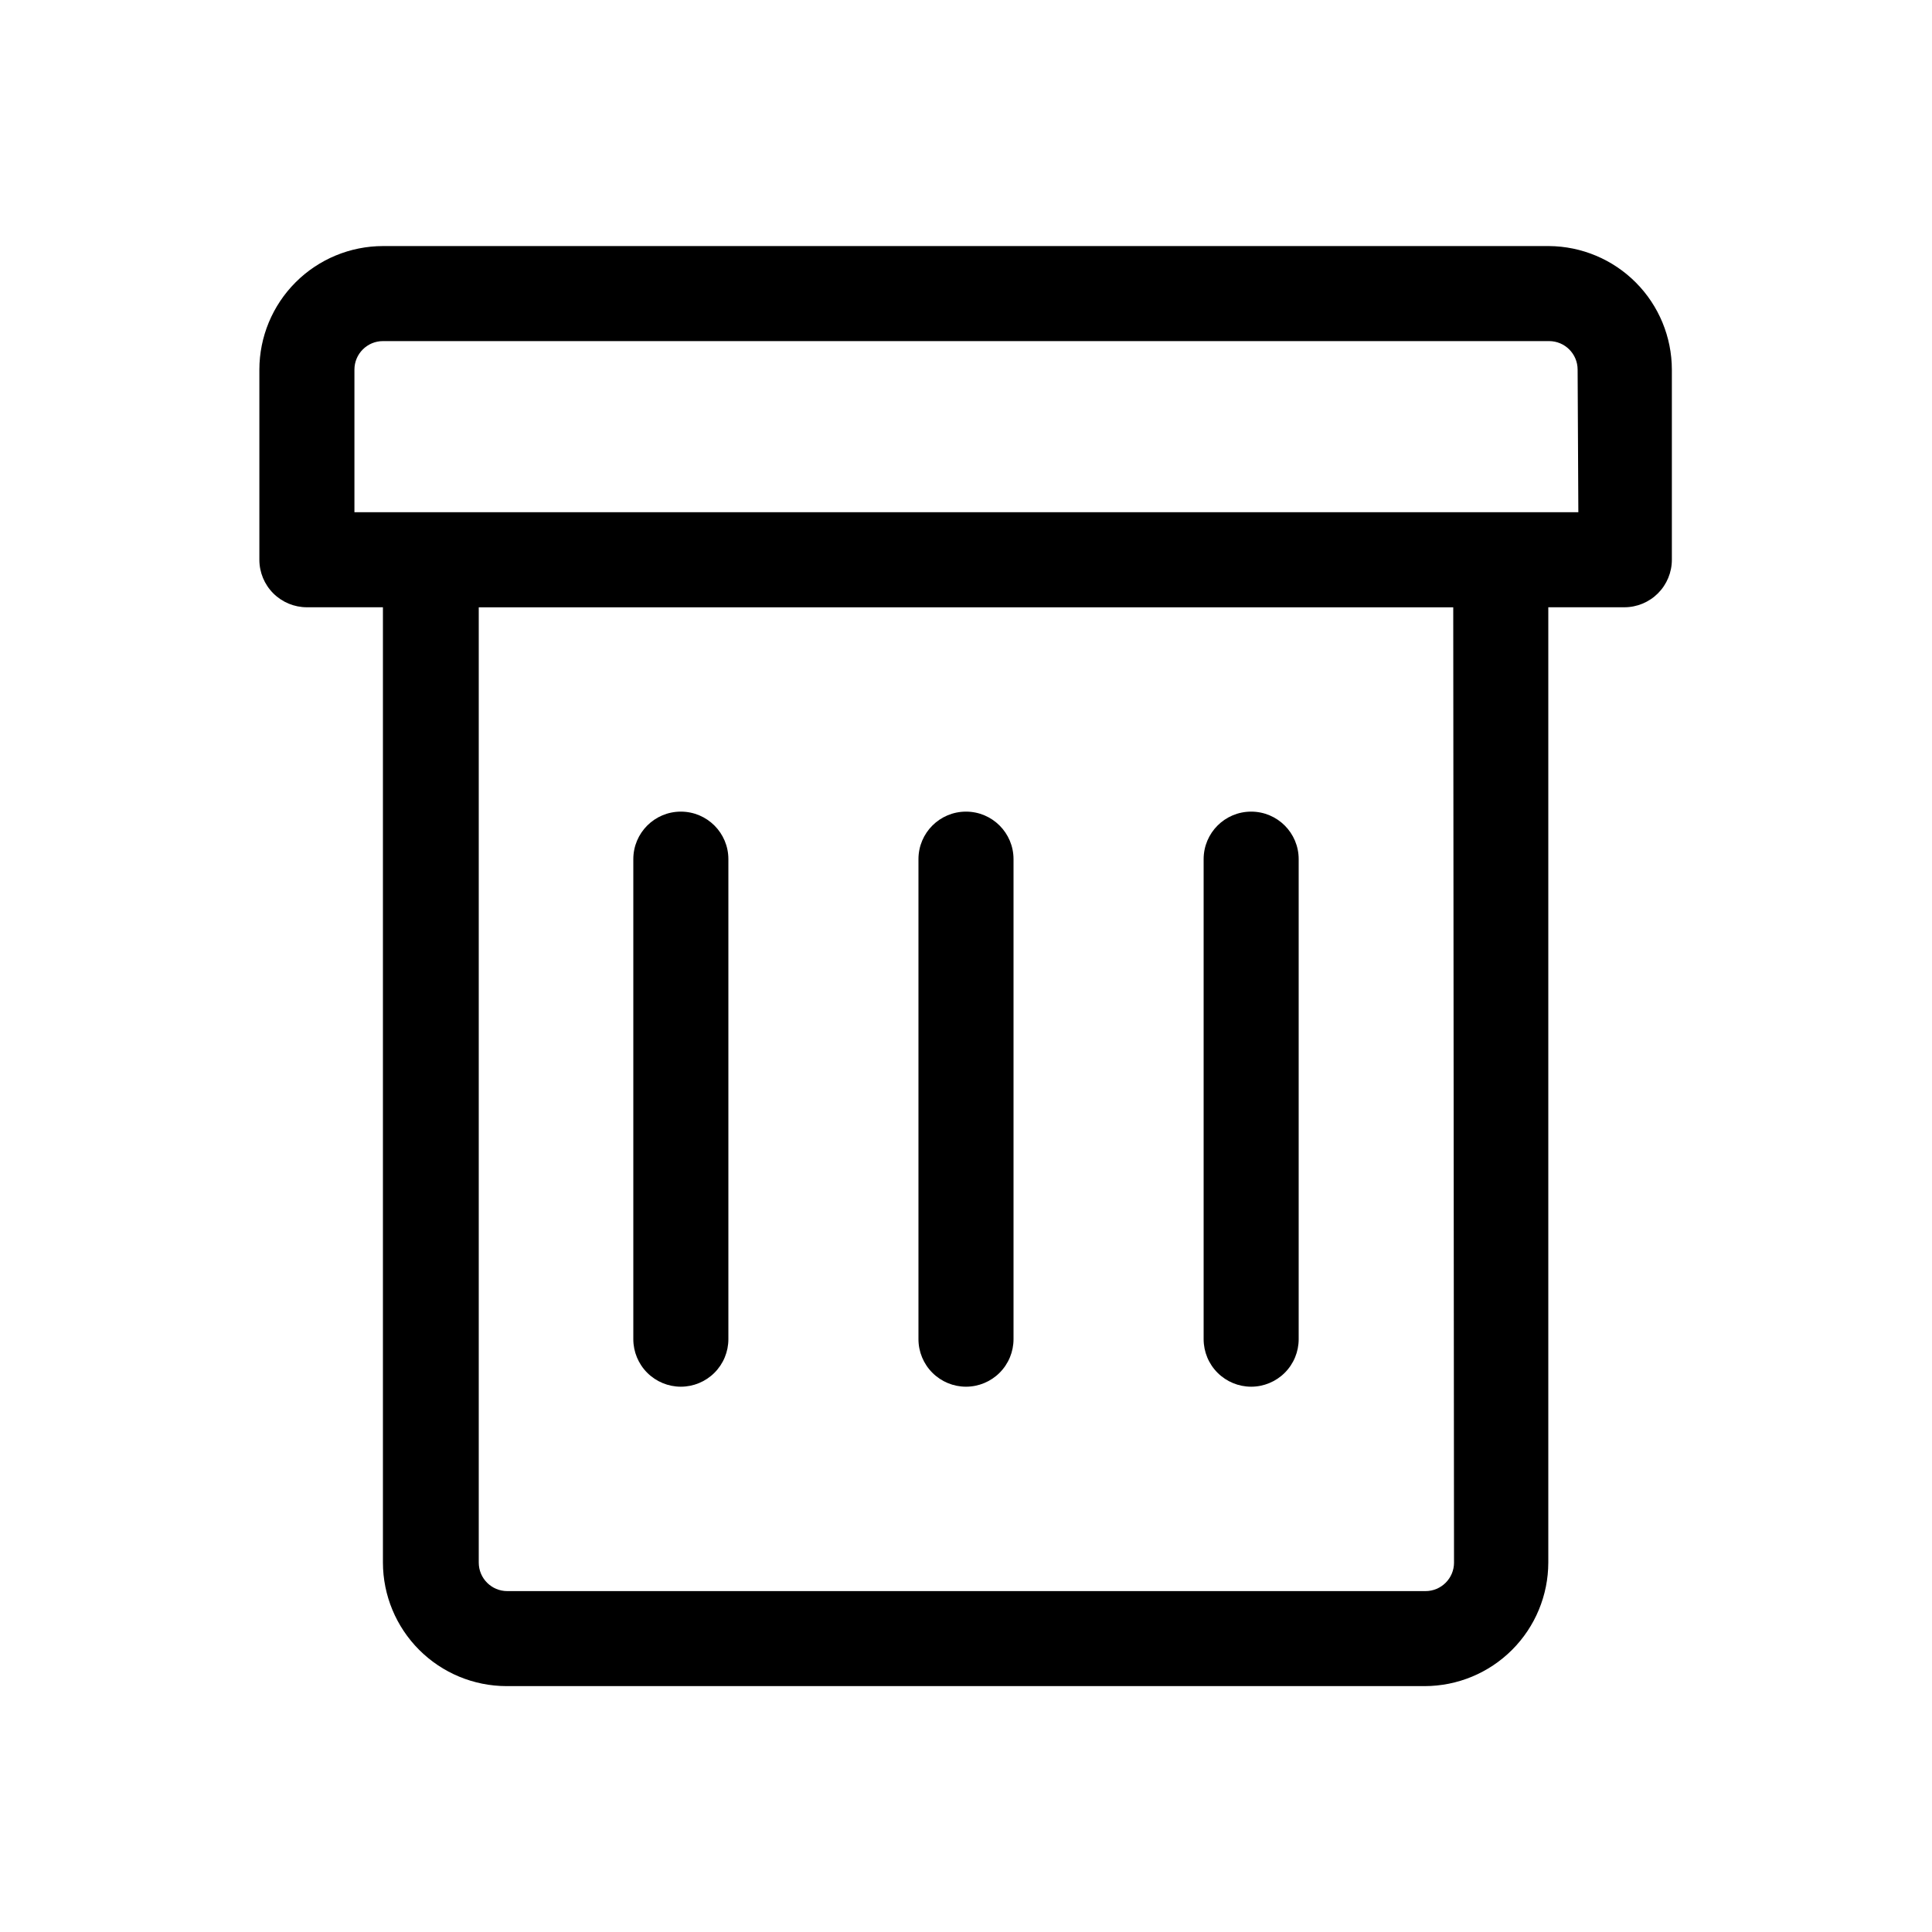
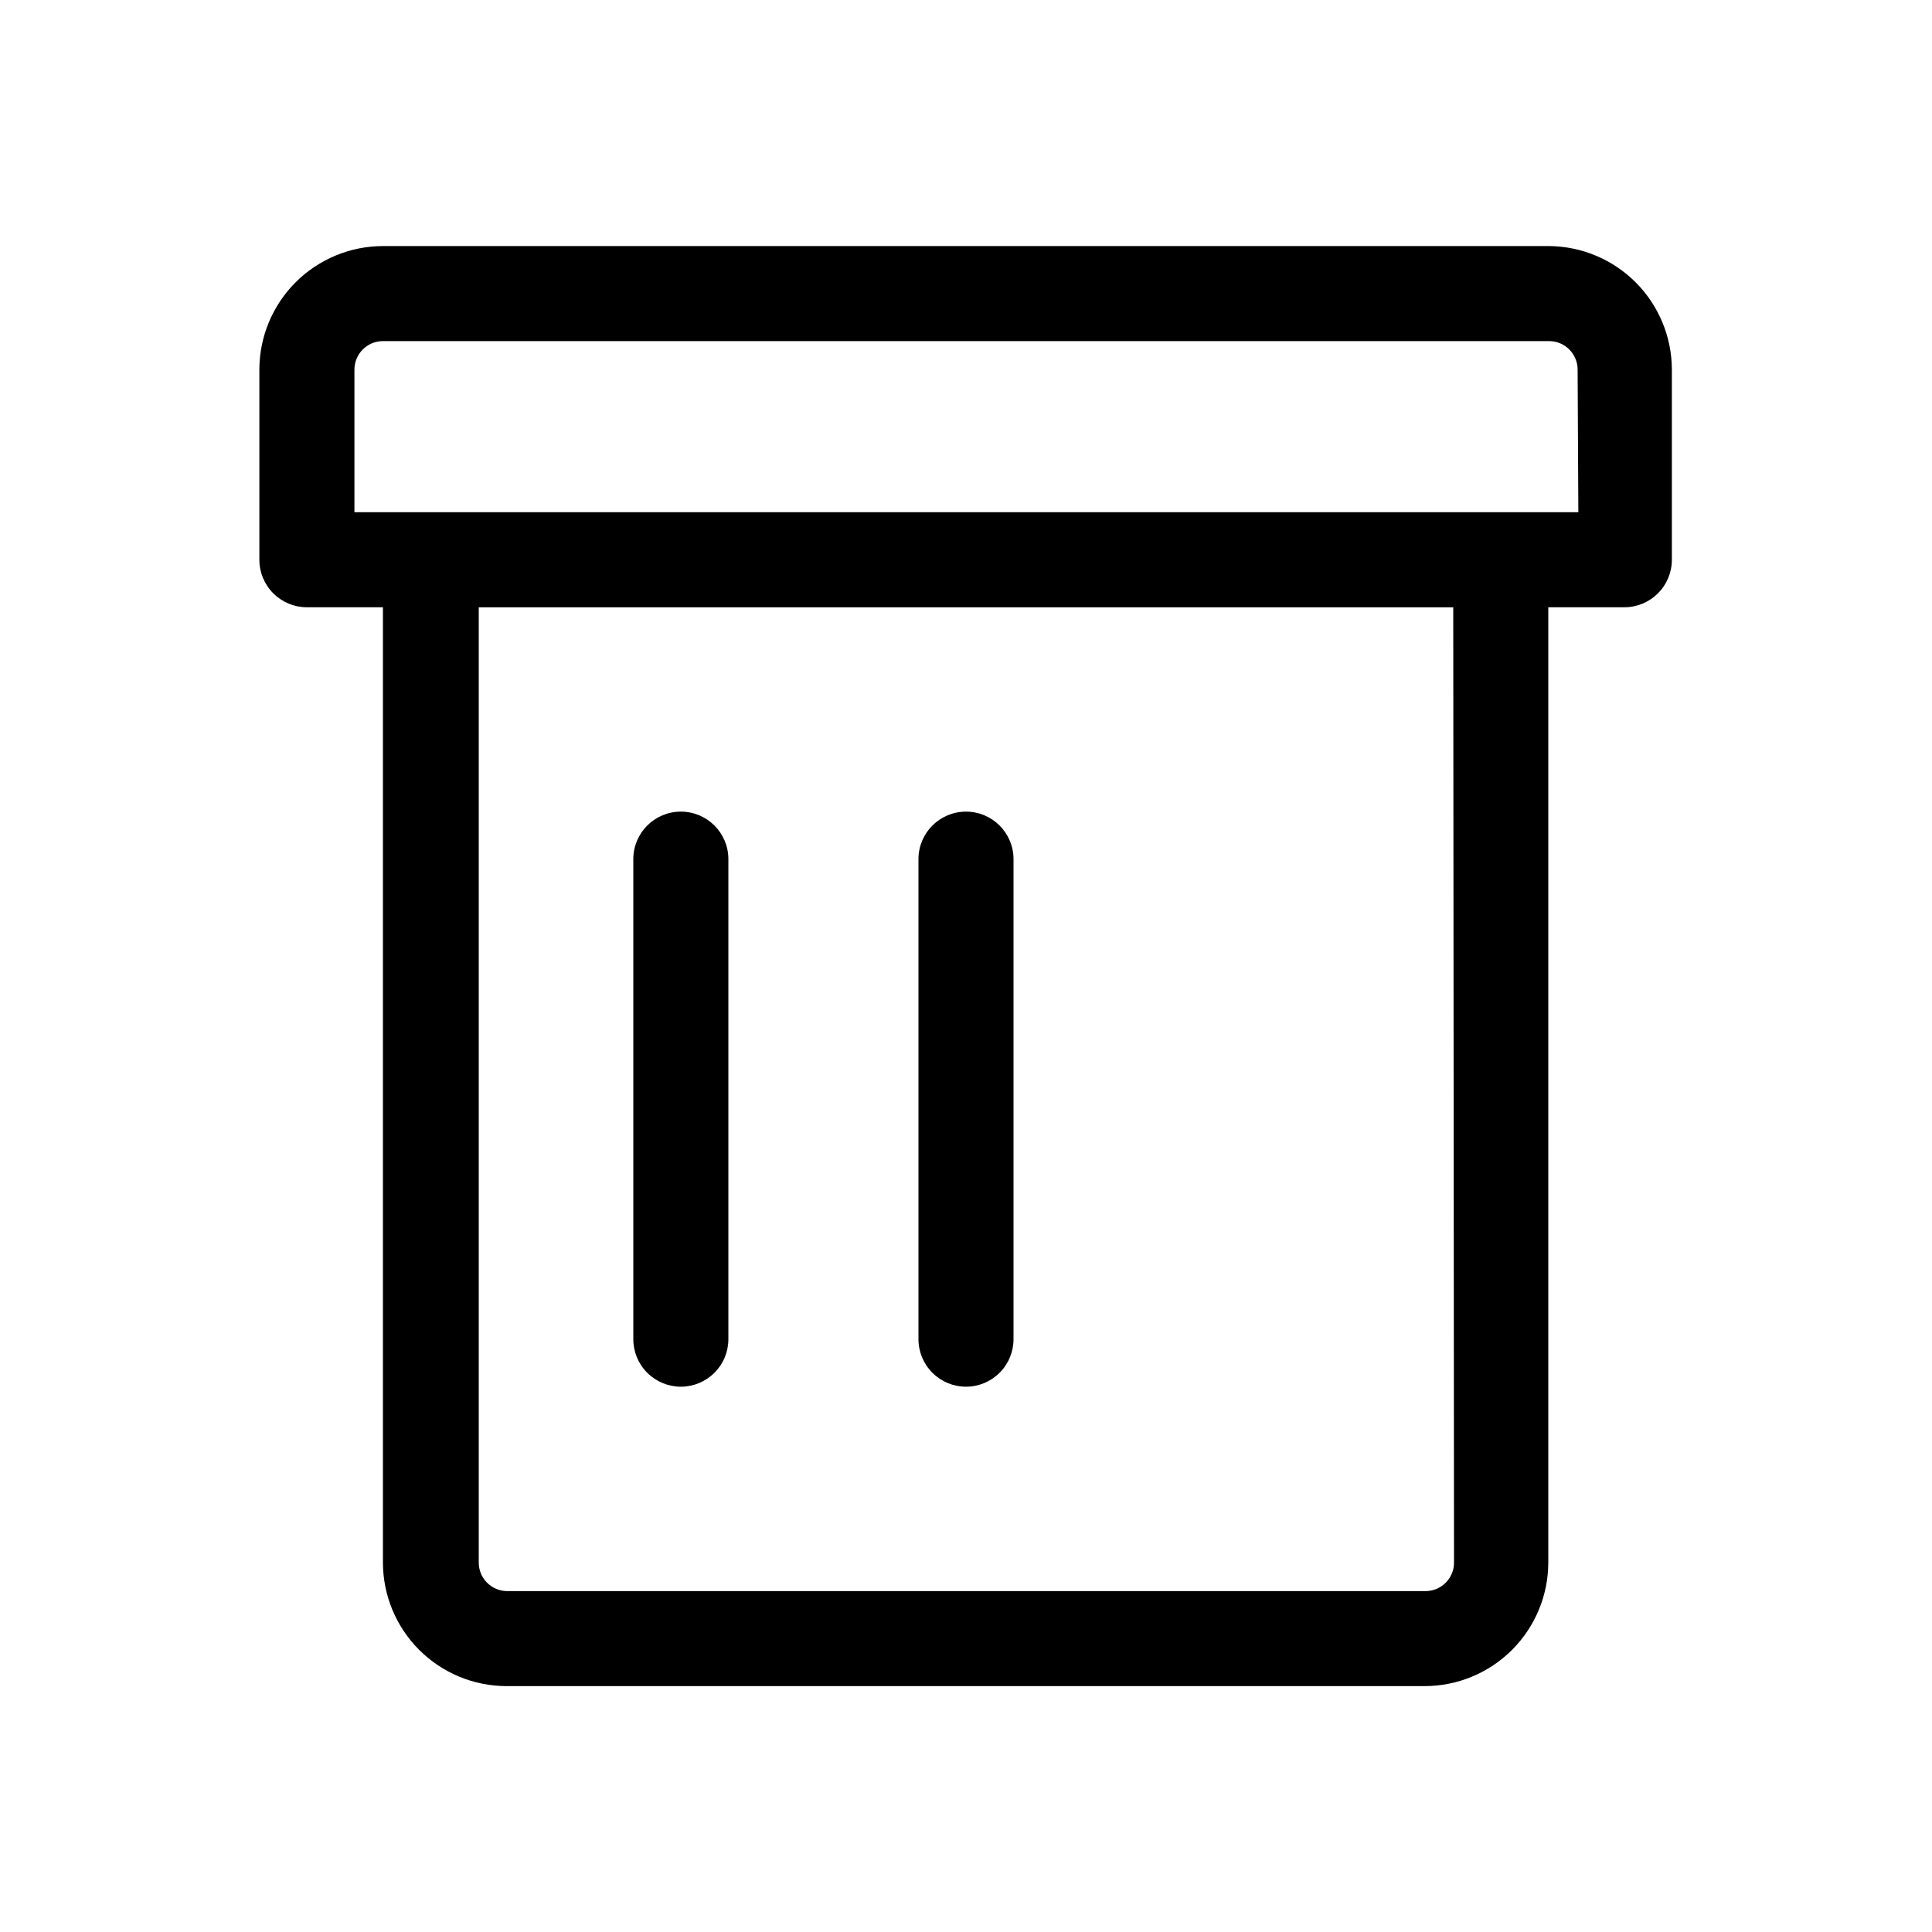
<svg xmlns="http://www.w3.org/2000/svg" fill="#000000" width="800px" height="800px" version="1.1" viewBox="144 144 512 512">
  <g>
    <path d="m554.52 209.21h-309.04c-8.68 0.012-17.004 3.465-23.141 9.605-6.141 6.137-9.594 14.461-9.605 23.141v50.383c0 3.34 1.324 6.543 3.688 8.906 2.363 2.359 5.566 3.688 8.906 3.688h20.152v253.16c0.012 8.68 3.469 17.004 9.605 23.141 6.141 6.141 14.461 9.594 23.141 9.605h243.34c8.684-0.012 17.004-3.465 23.145-9.605 6.137-6.137 9.59-14.461 9.605-23.141v-253.16h20.152c3.34 0 6.543-1.328 8.906-3.688 2.359-2.363 3.688-5.566 3.688-8.906v-50.383c-0.012-8.645-3.438-16.938-9.535-23.07-6.094-6.133-14.363-9.609-23.012-9.676zm-25.191 348.89h0.004c0 4.176-3.387 7.559-7.559 7.559h-243.34c-4.176 0-7.559-3.383-7.559-7.559v-253.16h258.25zm32.949-278.36h-324.35v-37.785c0-4.172 3.383-7.559 7.559-7.559h309.04c4.176 0 7.559 3.387 7.559 7.559z" />
    <path d="m324.43 511.49c3.34 0 6.547-1.328 8.906-3.691 2.363-2.359 3.691-5.562 3.691-8.906v-127.21c0-6.957-5.641-12.594-12.598-12.594-6.953 0-12.594 5.637-12.594 12.594v127.21c0 3.344 1.328 6.547 3.688 8.906 2.363 2.363 5.566 3.691 8.906 3.691z" />
    <path d="m400 511.49c3.34 0 6.543-1.328 8.906-3.691 2.359-2.359 3.688-5.562 3.688-8.906v-127.21c0-6.957-5.641-12.594-12.594-12.594-6.957 0-12.598 5.637-12.598 12.594v127.21c0 3.344 1.328 6.547 3.691 8.906 2.359 2.363 5.562 3.691 8.906 3.691z" />
-     <path d="m475.57 511.49c3.34 0 6.543-1.328 8.906-3.691 2.363-2.359 3.688-5.562 3.688-8.906v-127.21c0-6.957-5.637-12.594-12.594-12.594-6.957 0-12.594 5.637-12.594 12.594v127.21c0 3.344 1.324 6.547 3.688 8.906 2.363 2.363 5.566 3.691 8.906 3.691z" />
  </g>
</svg>